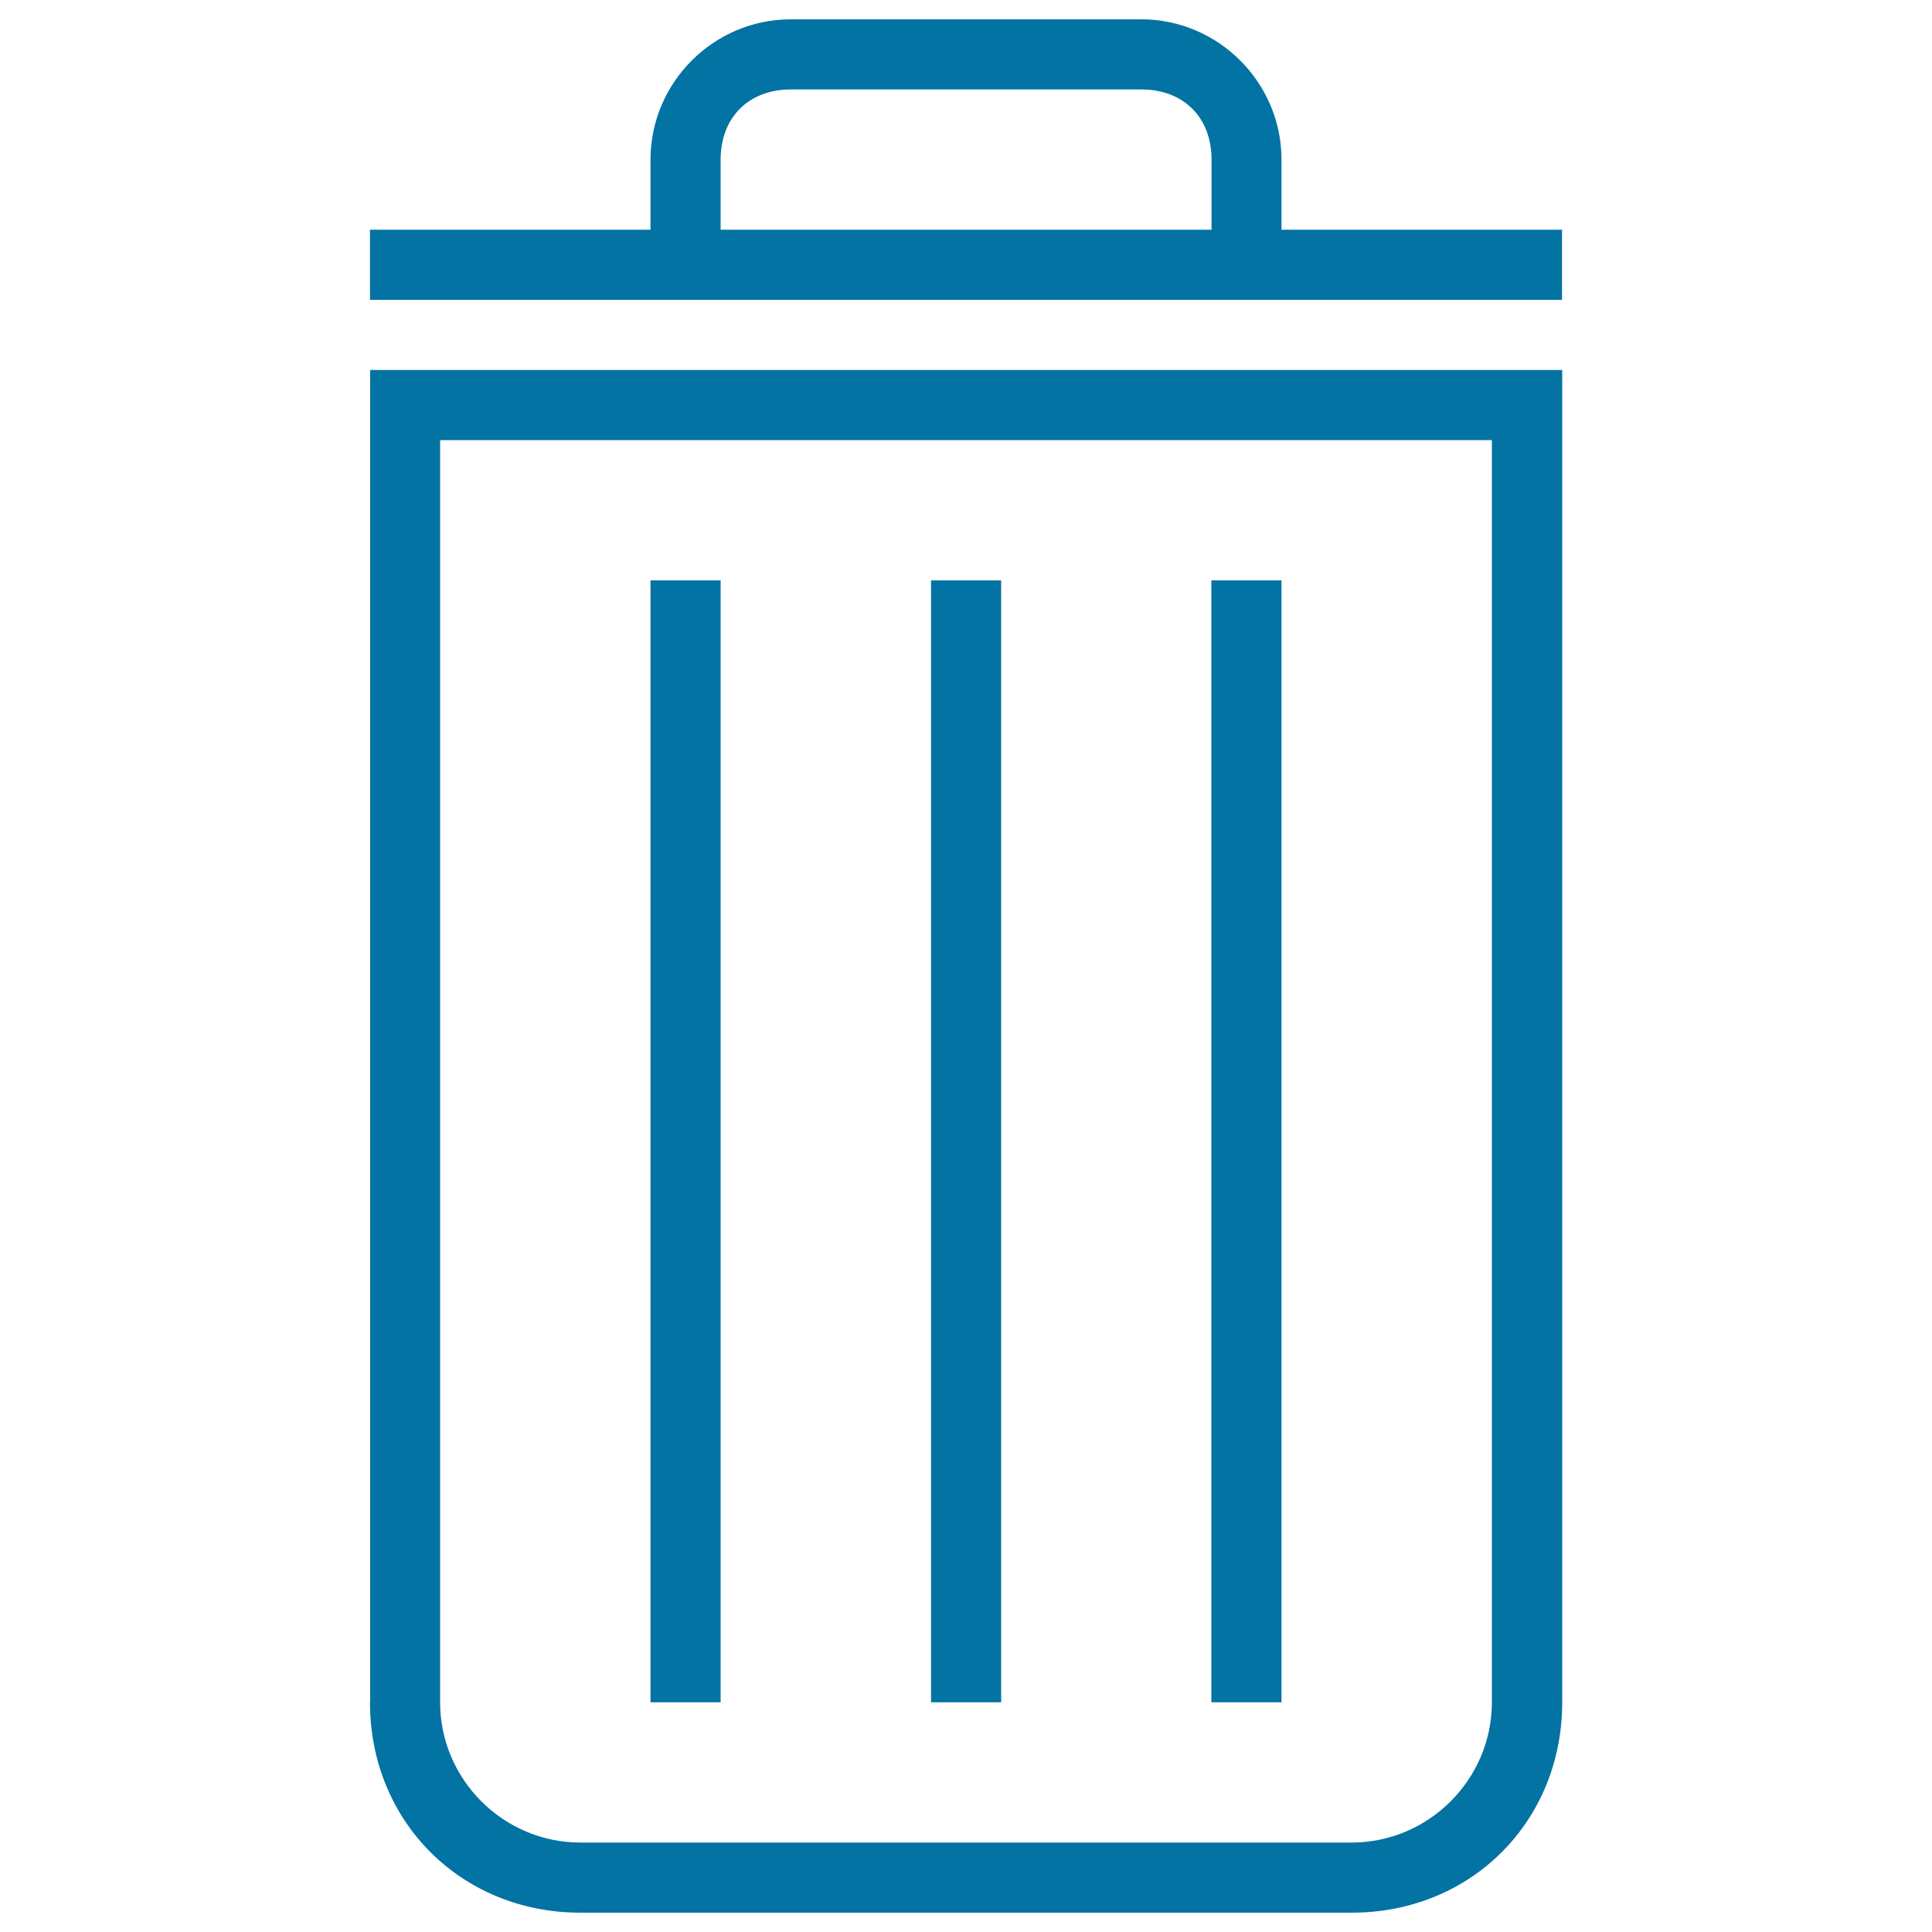
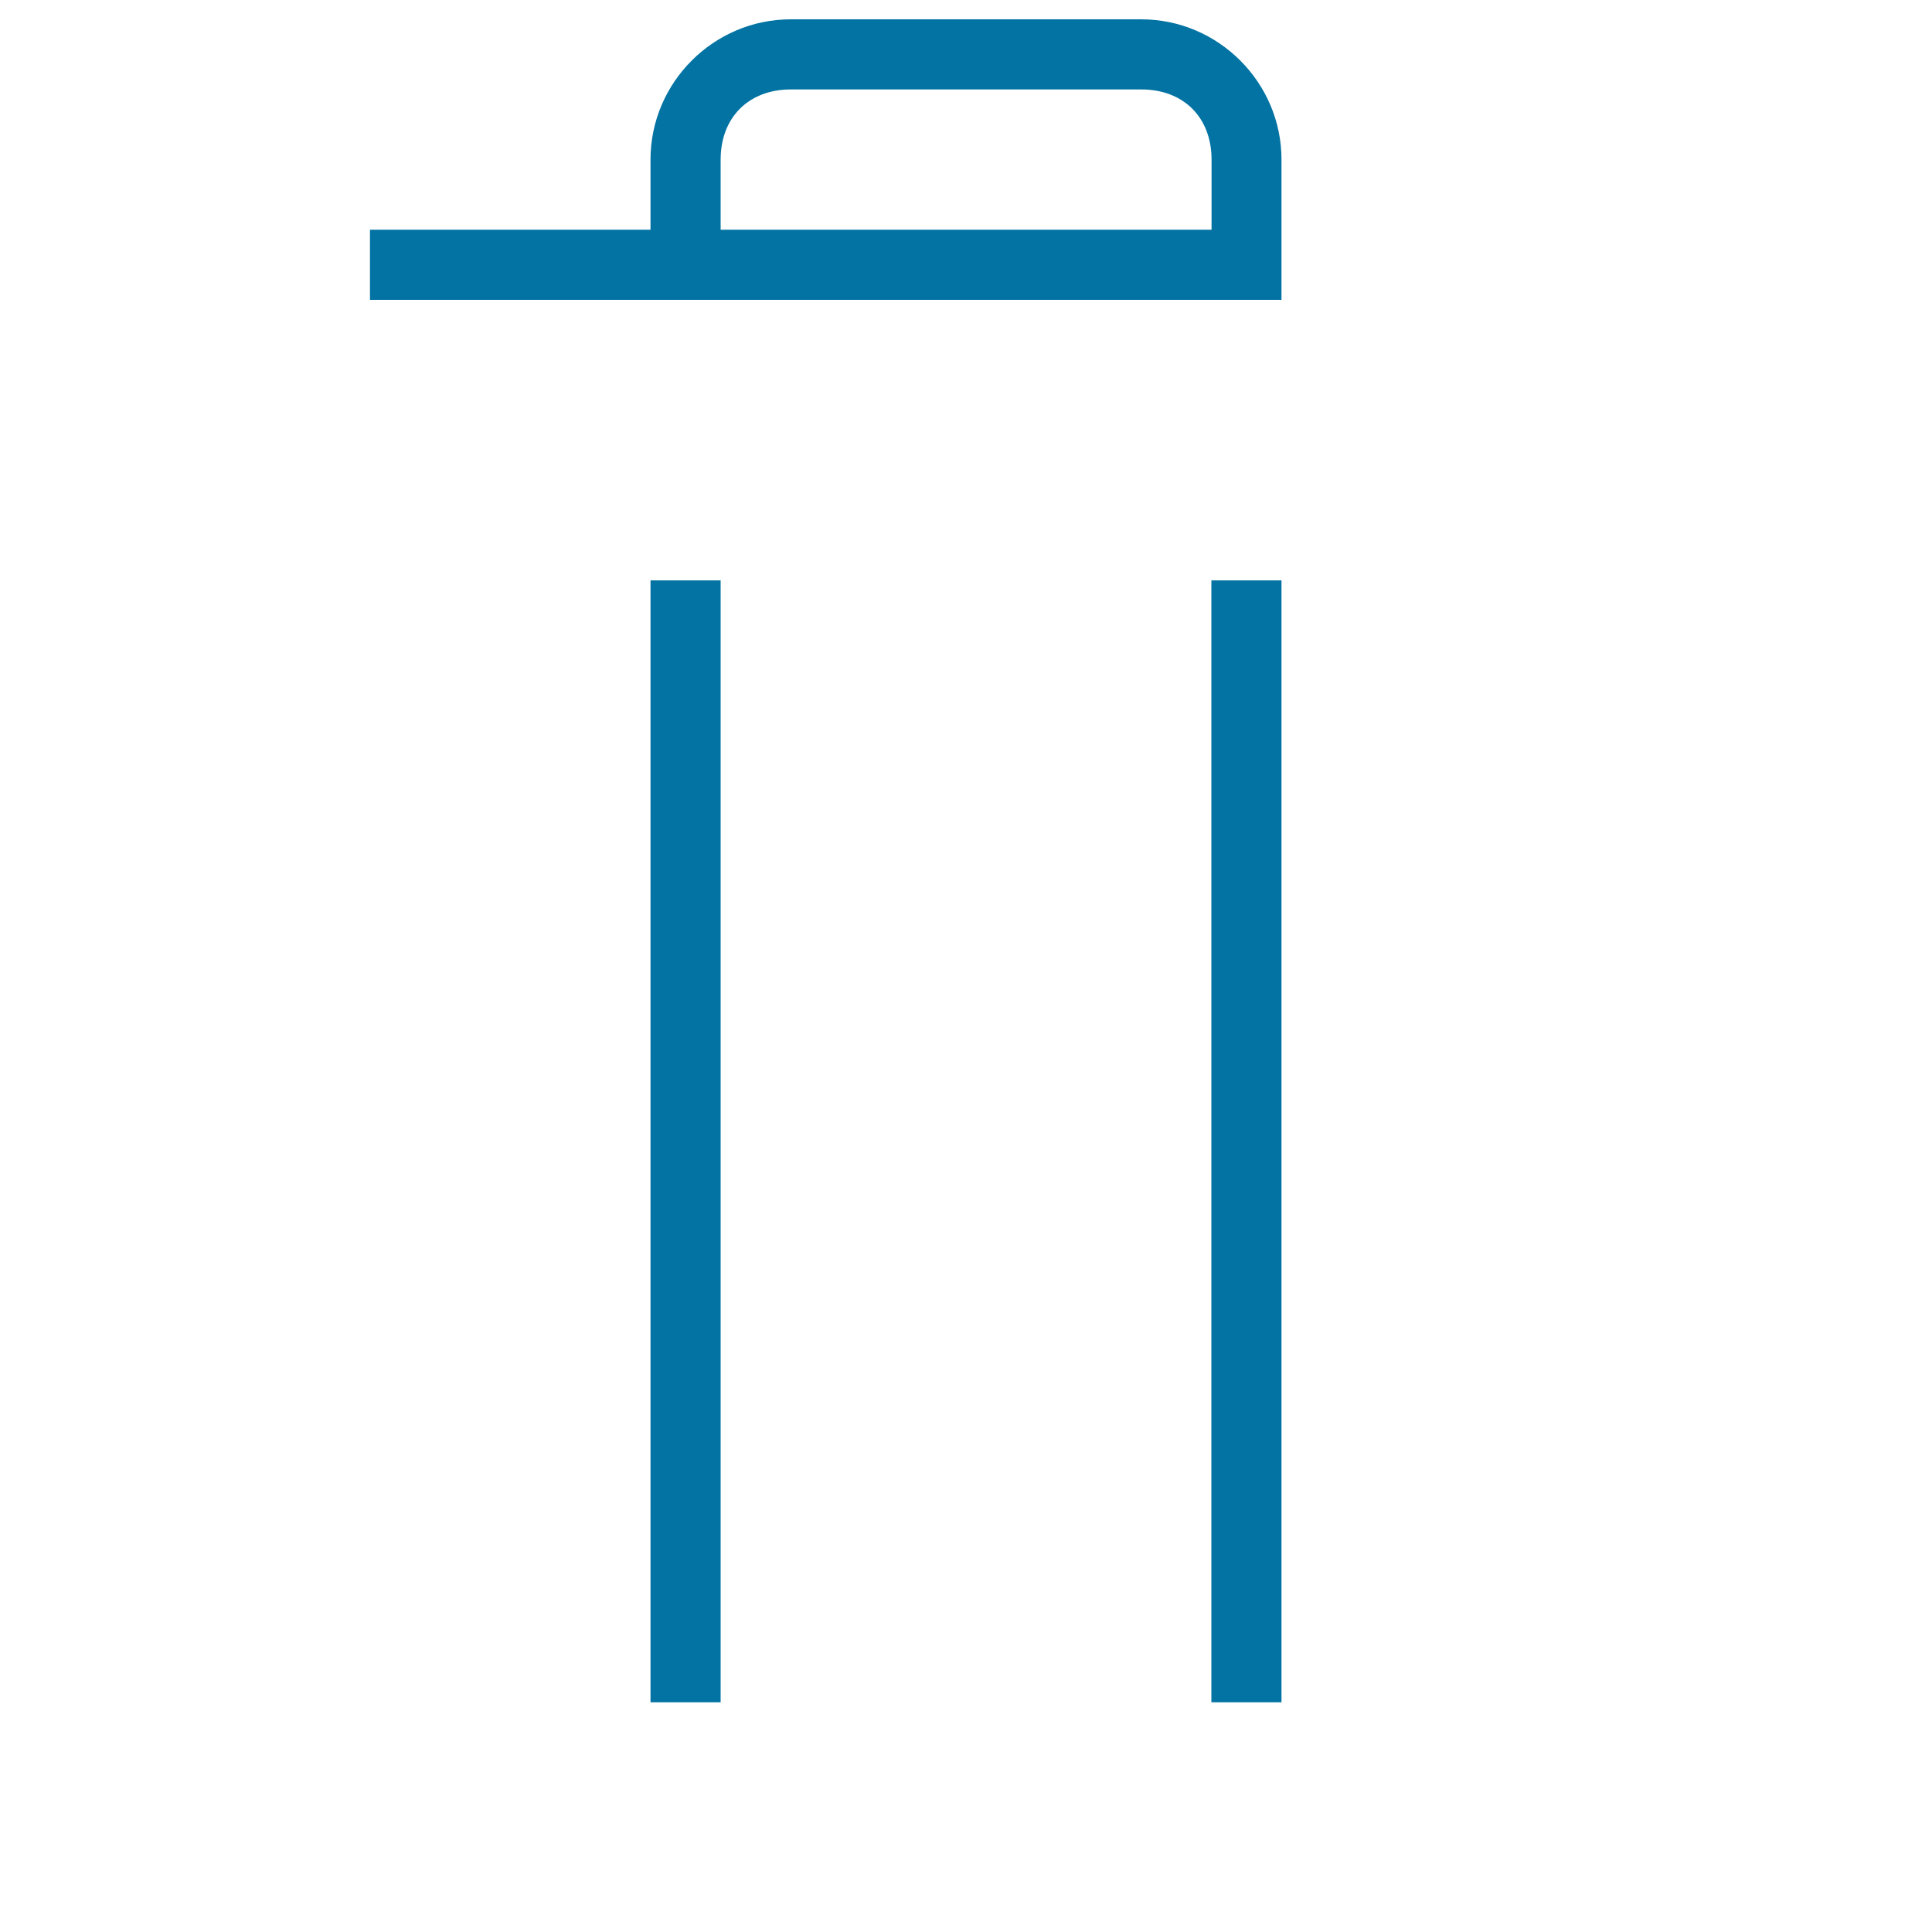
<svg xmlns="http://www.w3.org/2000/svg" viewBox="0 0 1000 1000" style="fill:#0273a2">
  <title>Trash Can Stroke SVG icon</title>
  <g>
    <g>
-       <path d="M663.3,118.9V82.6c0-39.9-32.7-72.6-72.6-72.6H409.3c-39.9,0-72.6,32.7-72.6,72.6v36.3H191.5v36.3h617v-36.3H663.3z M627,118.9H373V82.6c0-21.8,14.5-36.3,36.3-36.3h181.5c21.8,0,36.3,14.5,36.3,36.3V118.9z" />
+       <path d="M663.3,118.9V82.6c0-39.9-32.7-72.6-72.6-72.6H409.3c-39.9,0-72.6,32.7-72.6,72.6v36.3H191.5v36.3h617H663.3z M627,118.9H373V82.6c0-21.8,14.5-36.3,36.3-36.3h181.5c21.8,0,36.3,14.5,36.3,36.3V118.9z" />
      <rect x="627" y="300.4" width="36.3" height="580.7" />
      <rect x="336.7" y="300.4" width="36.3" height="580.7" />
-       <rect x="481.9" y="300.4" width="36.3" height="580.7" />
-       <path d="M191.5,881.1c0,61.7,47.2,108.9,108.9,108.9h399.3c61.7,0,108.9-47.2,108.9-108.9V191.5h-617V881.1z M227.8,227.8h544.4v653.3c0,39.9-32.7,72.6-72.6,72.6H300.4c-39.9,0-72.6-32.7-72.6-72.6V227.8z" />
    </g>
  </g>
</svg>